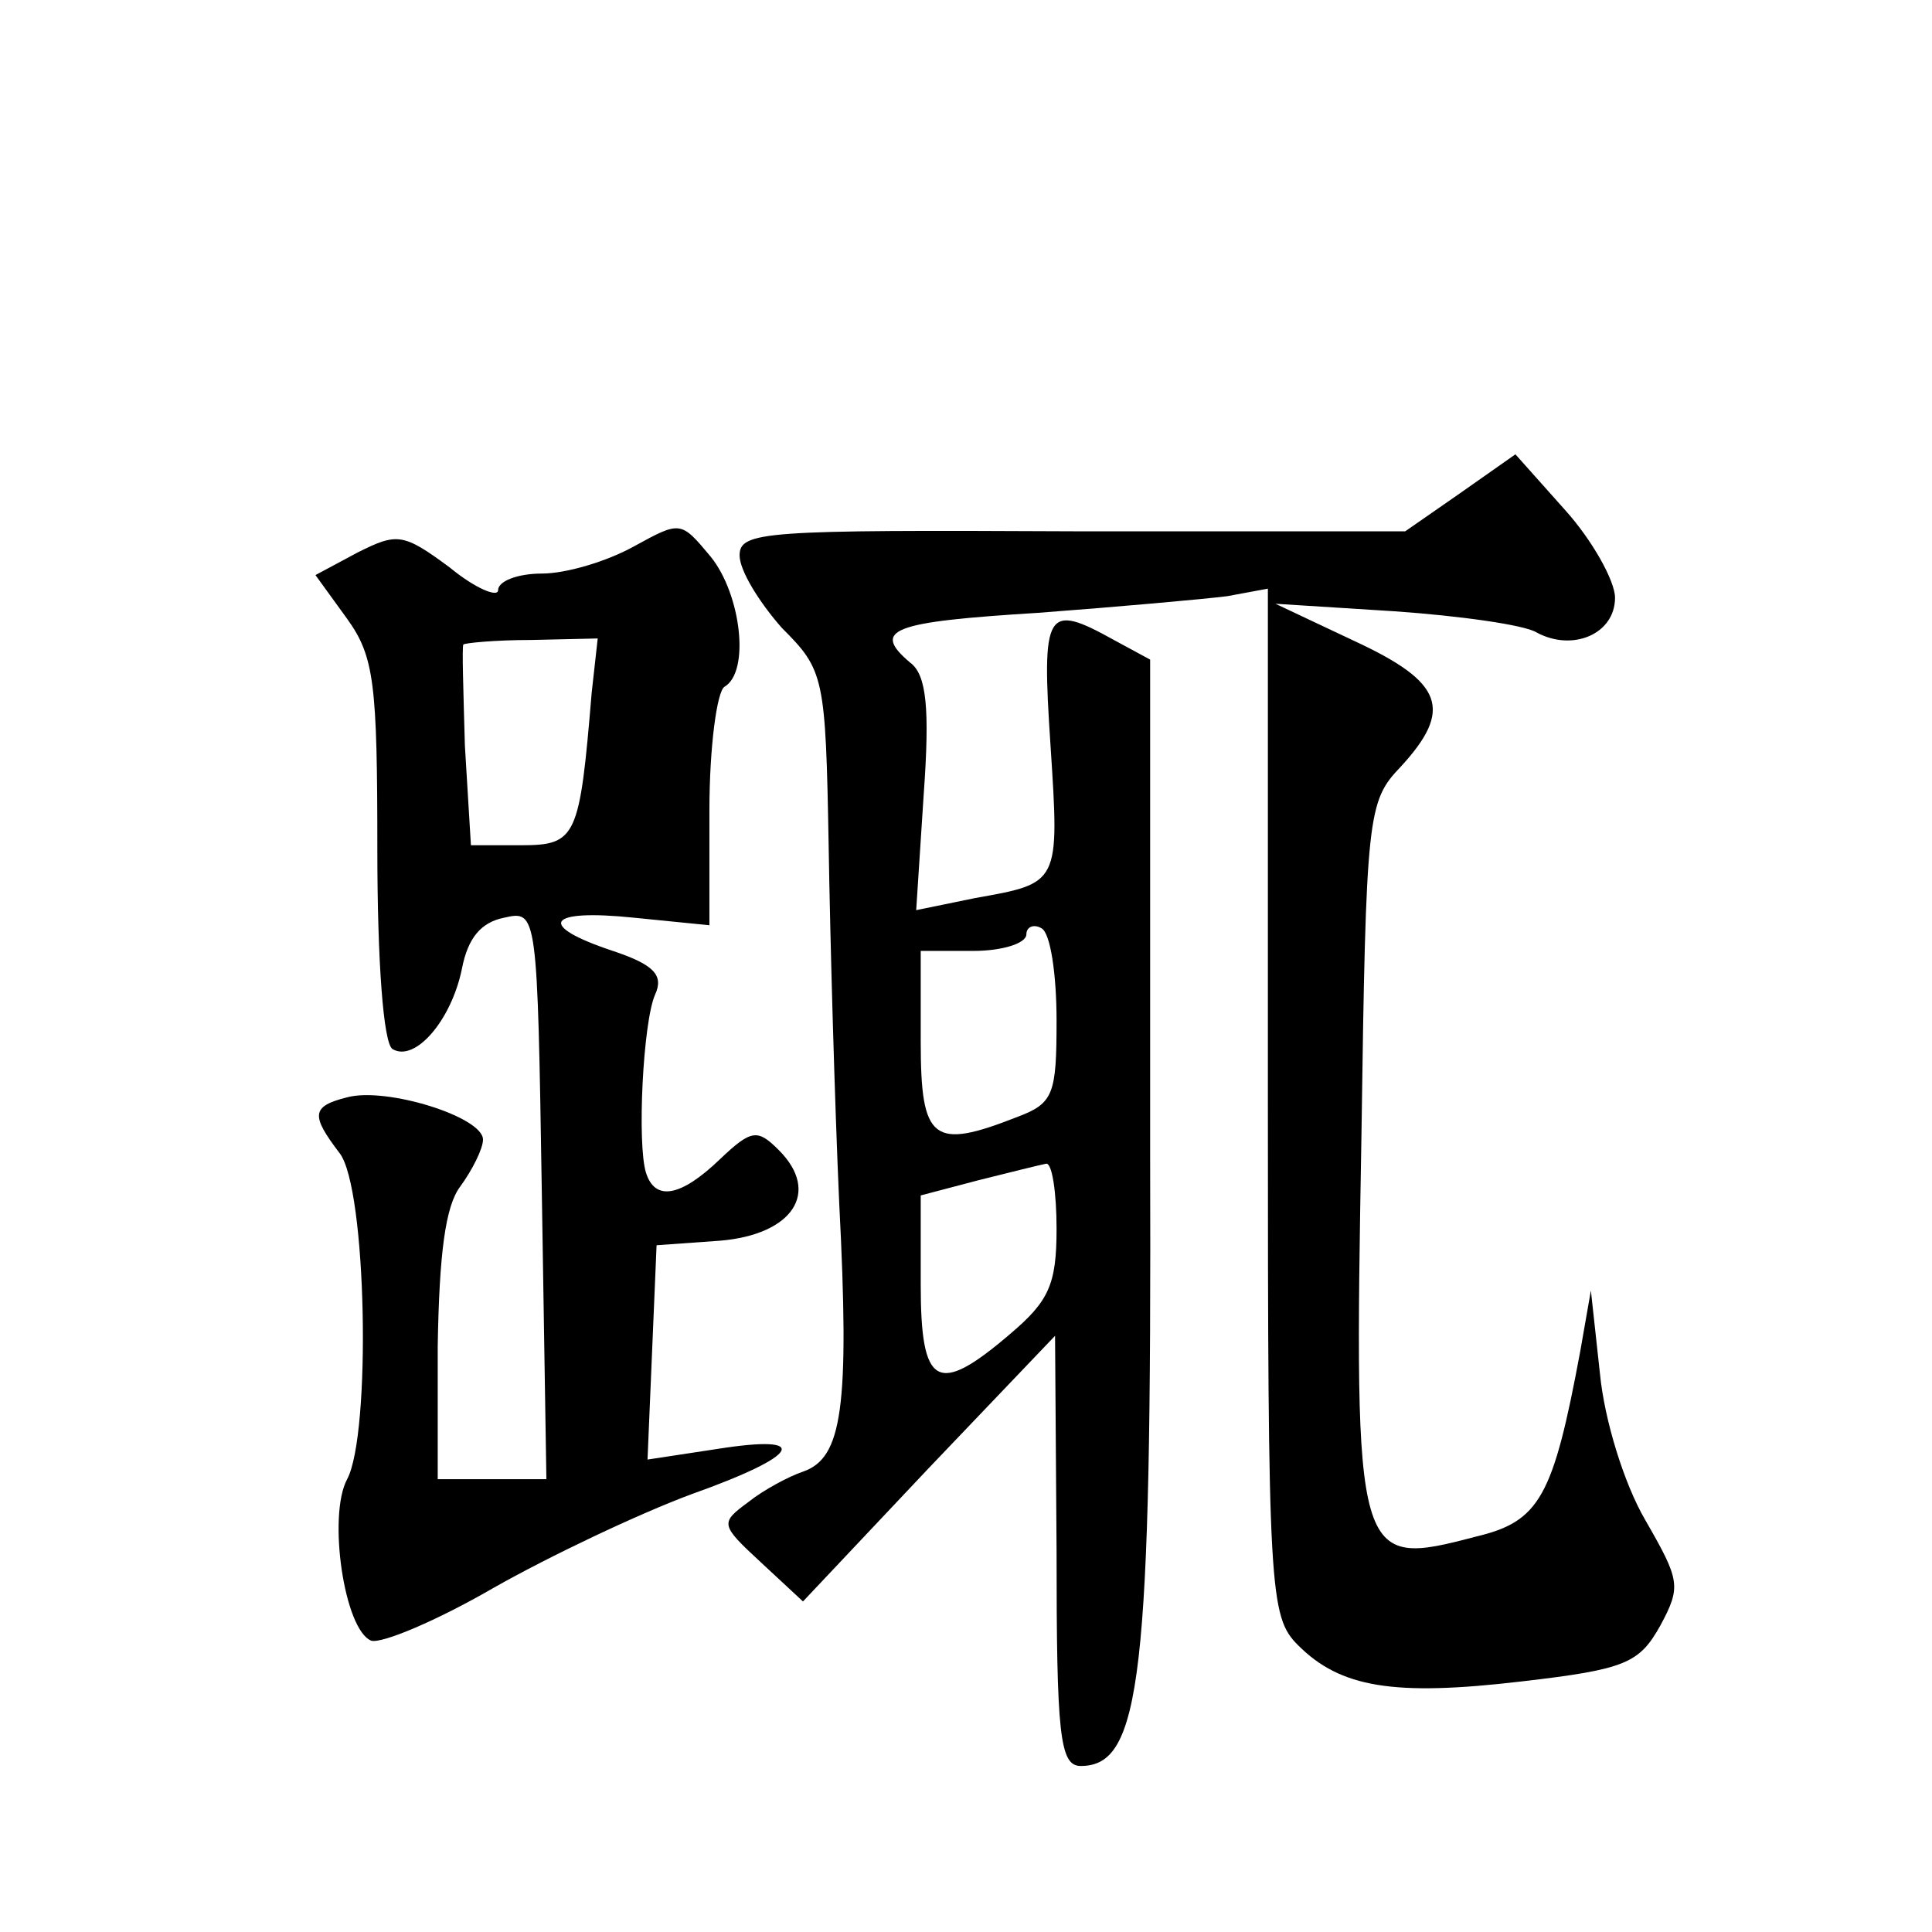
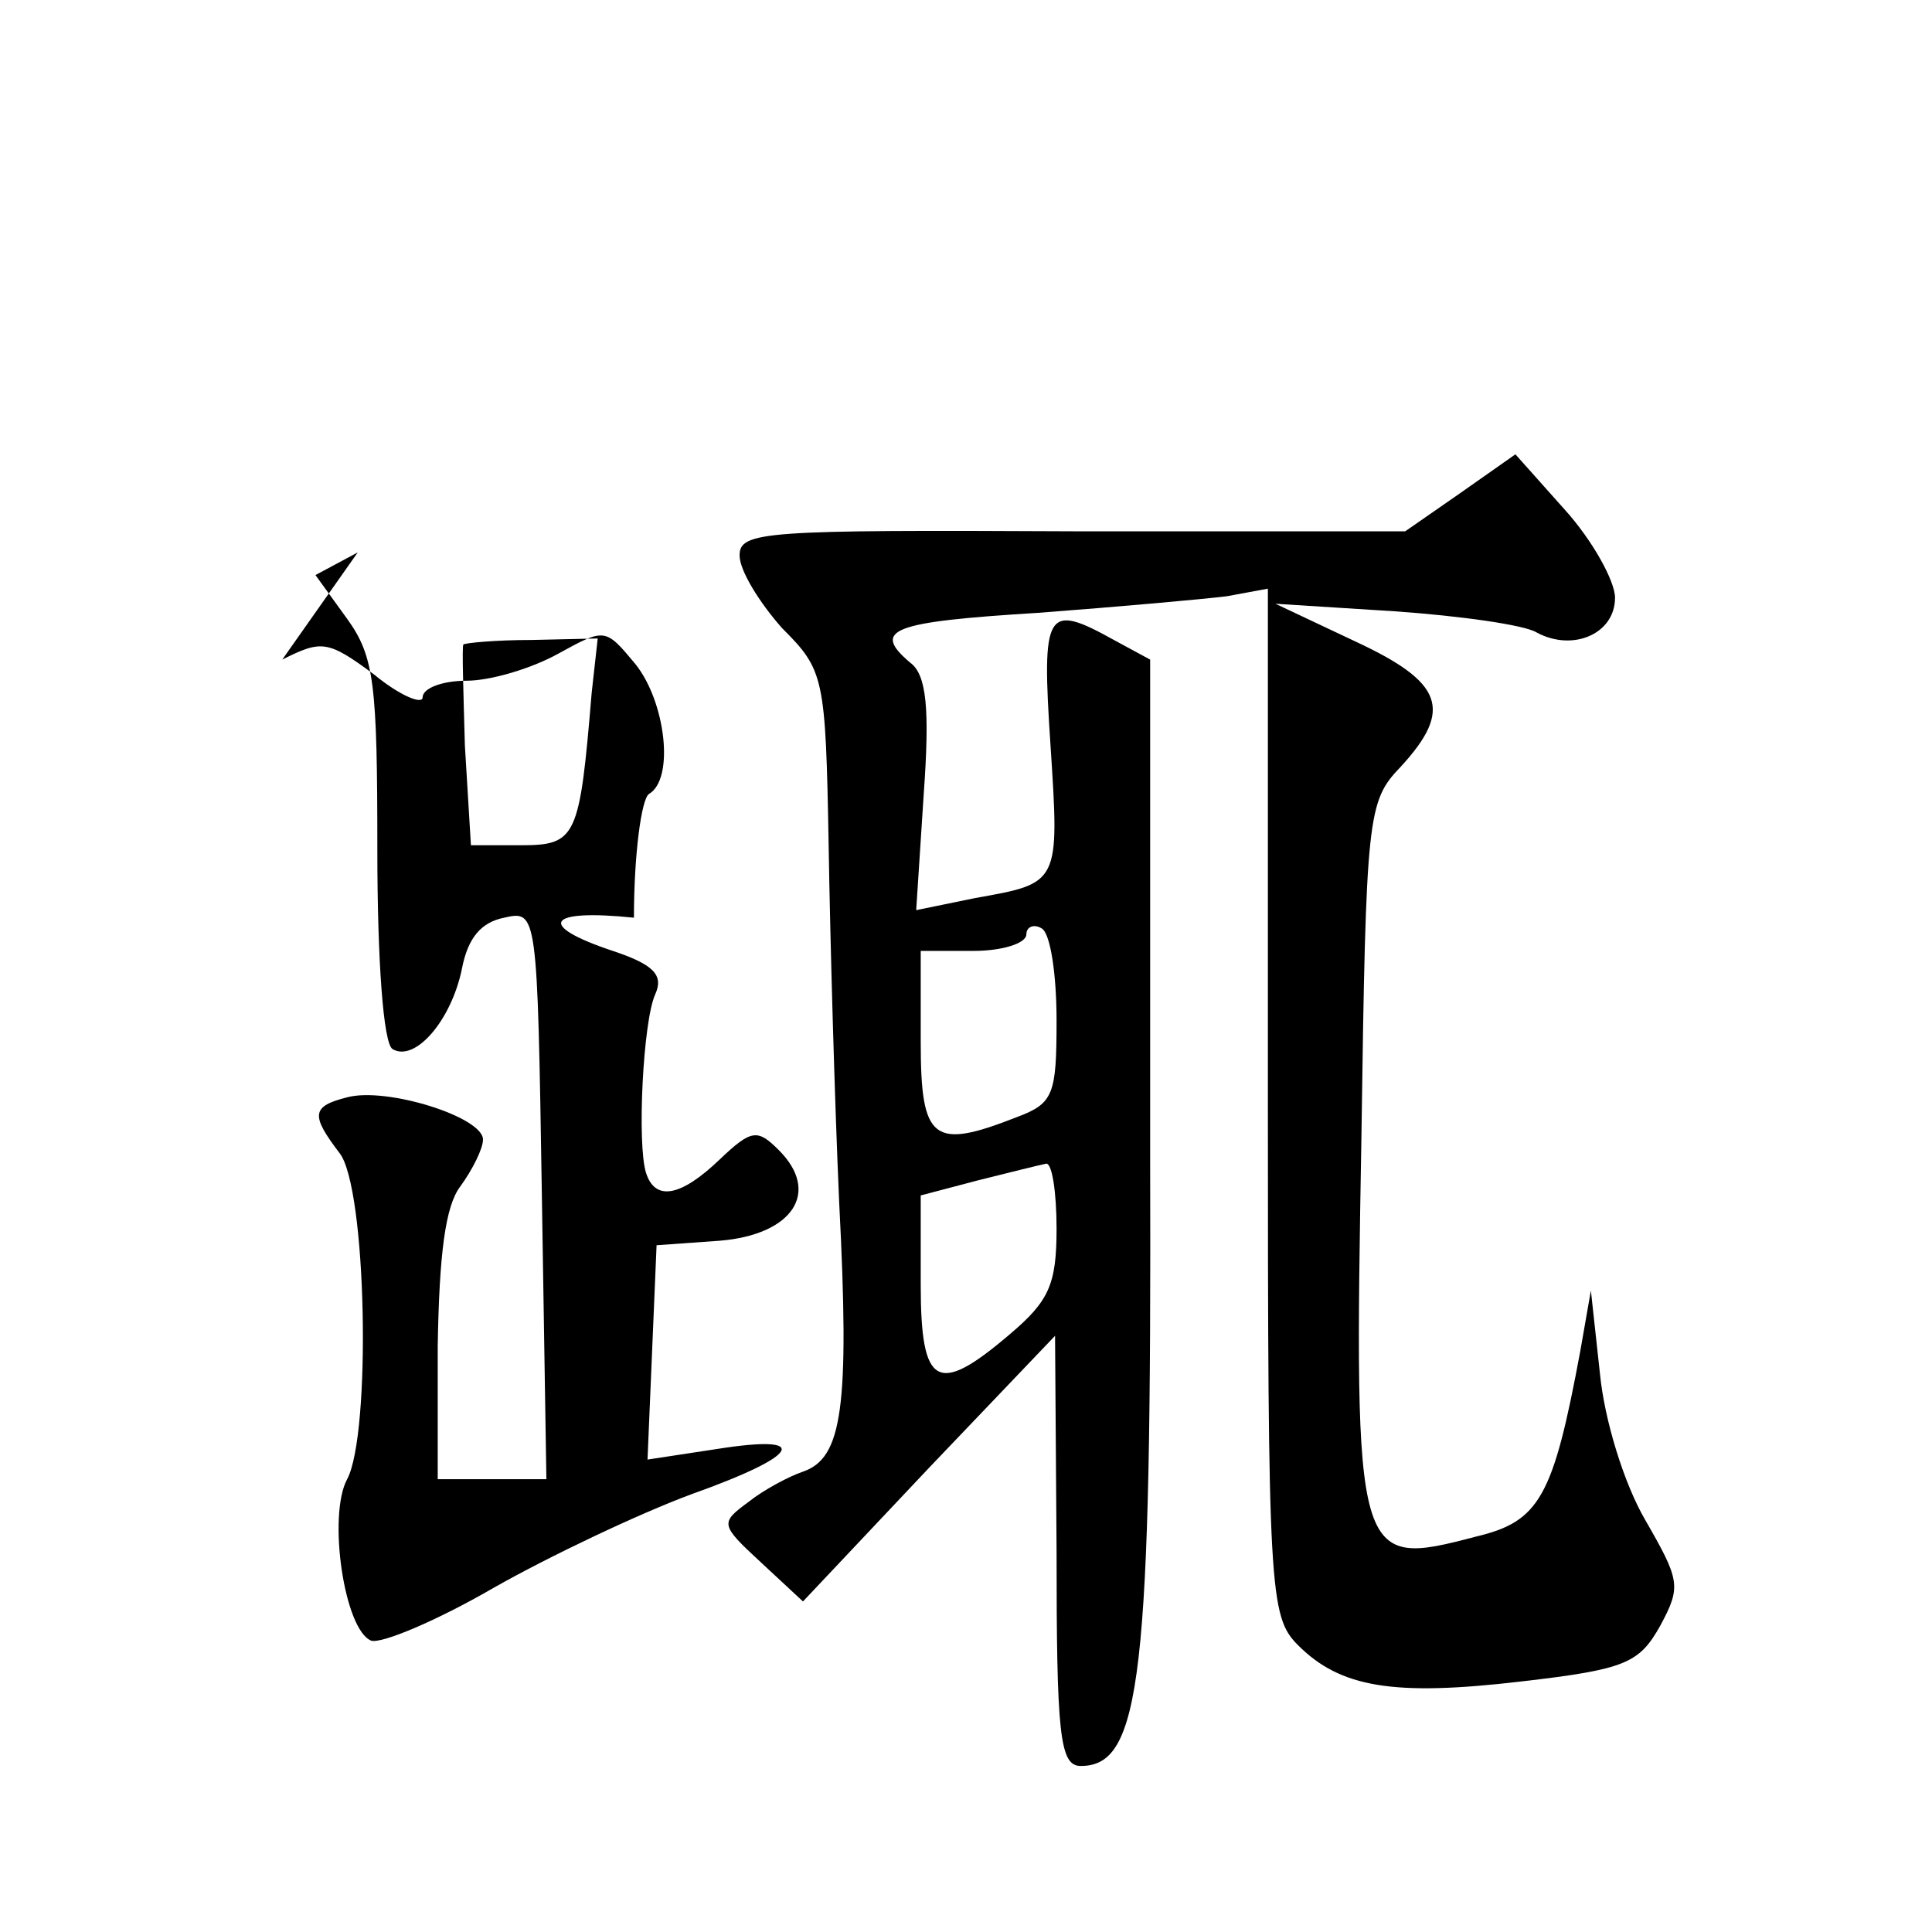
<svg xmlns="http://www.w3.org/2000/svg" version="1.0" width="128pt" height="128pt" viewBox="0 0 128 128" preserveAspectRatio="xMidYMid meet">
  <g transform="translate(0,128) scale(0.1,-0.1)" fill="#0" stroke="none">
-     <path d="M967 953 l-36 -25 -220 0 c-205 1 -221 0 -221 -16 0 -10 13 -31 28 -48 28 -28 29 -32 31 -144 1 -63 4 -170 7 -237 7 -136 2 -169 -24 -178 -9 -3 -26 -12 -36 -20 -19 -14 -19 -15 8 -40 l28 -26 83 88 84 88 1 -142 c0 -122 2 -143 16 -143 40 0 47 58 46 404 l0 329 -24 13 c-45 25 -48 20 -42 -70 6 -92 6 -91 -50 -101 l-39 -8 5 77 c4 56 2 79 -9 87 -26 22 -12 27 85 33 53 4 109 9 125 11 l27 5 0 -340 c0 -325 1 -341 20 -360 28 -28 63 -34 148 -24 69 8 78 12 92 37 14 26 13 30 -10 70 -14 24 -27 66 -30 97 l-6 55 -7 -40 c-18 -97 -27 -113 -69 -123 -80 -21 -81 -19 -76 266 3 213 4 221 26 244 35 38 28 56 -30 83 l-53 25 79 -5 c43 -3 86 -9 94 -14 24 -13 52 -1 52 23 0 11 -15 38 -33 58 l-33 37 -37 -26z m-267 -349 c0 -49 -2 -55 -26 -64 -56 -22 -64 -16 -64 50 l0 60 35 0 c19 0 35 5 35 11 0 5 5 7 10 4 6 -3 10 -31 10 -61z m0 -138 c0 -37 -5 -48 -31 -70 -48 -41 -59 -35 -59 33 l0 59 38 10 c20 5 40 10 45 11 4 1 7 -19 7 -43z M237 914 l-28 -15 21 -29 c18 -25 20 -43 20 -153 0 -74 4 -128 10 -132 15 -9 39 19 46 53 4 21 13 31 28 34 22 5 22 4 25 -184 l3 -188 -36 0 -36 0 0 88 c1 61 5 93 15 106 8 11 15 25 15 31 0 15 -64 35 -90 28 -24 -6 -24 -12 -5 -37 18 -23 21 -186 5 -216 -13 -24 -2 -100 16 -107 7 -2 43 13 81 35 37 21 96 49 131 62 73 26 80 40 17 30 l-46 -7 3 71 3 71 42 3 c48 4 67 32 39 60 -14 14 -18 14 -39 -6 -26 -25 -43 -28 -49 -9 -6 19 -2 100 6 118 6 13 -1 20 -28 29 -51 17 -44 28 14 22 l50 -5 0 76 c0 42 5 79 10 82 17 10 11 61 -9 86 -20 24 -20 24 -51 7 -18 -10 -45 -18 -61 -18 -16 0 -29 -5 -29 -11 0 -5 -15 1 -32 15 -31 23 -35 23 -61 10z m155 -93 c-8 -96 -10 -101 -47 -101 l-33 0 -4 66 c-1 36 -2 66 -1 67 1 1 21 3 45 3 l44 1 -4 -36z" />
+     <path d="M967 953 l-36 -25 -220 0 c-205 1 -221 0 -221 -16 0 -10 13 -31 28 -48 28 -28 29 -32 31 -144 1 -63 4 -170 7 -237 7 -136 2 -169 -24 -178 -9 -3 -26 -12 -36 -20 -19 -14 -19 -15 8 -40 l28 -26 83 88 84 88 1 -142 c0 -122 2 -143 16 -143 40 0 47 58 46 404 l0 329 -24 13 c-45 25 -48 20 -42 -70 6 -92 6 -91 -50 -101 l-39 -8 5 77 c4 56 2 79 -9 87 -26 22 -12 27 85 33 53 4 109 9 125 11 l27 5 0 -340 c0 -325 1 -341 20 -360 28 -28 63 -34 148 -24 69 8 78 12 92 37 14 26 13 30 -10 70 -14 24 -27 66 -30 97 l-6 55 -7 -40 c-18 -97 -27 -113 -69 -123 -80 -21 -81 -19 -76 266 3 213 4 221 26 244 35 38 28 56 -30 83 l-53 25 79 -5 c43 -3 86 -9 94 -14 24 -13 52 -1 52 23 0 11 -15 38 -33 58 l-33 37 -37 -26z m-267 -349 c0 -49 -2 -55 -26 -64 -56 -22 -64 -16 -64 50 l0 60 35 0 c19 0 35 5 35 11 0 5 5 7 10 4 6 -3 10 -31 10 -61z m0 -138 c0 -37 -5 -48 -31 -70 -48 -41 -59 -35 -59 33 l0 59 38 10 c20 5 40 10 45 11 4 1 7 -19 7 -43z M237 914 l-28 -15 21 -29 c18 -25 20 -43 20 -153 0 -74 4 -128 10 -132 15 -9 39 19 46 53 4 21 13 31 28 34 22 5 22 4 25 -184 l3 -188 -36 0 -36 0 0 88 c1 61 5 93 15 106 8 11 15 25 15 31 0 15 -64 35 -90 28 -24 -6 -24 -12 -5 -37 18 -23 21 -186 5 -216 -13 -24 -2 -100 16 -107 7 -2 43 13 81 35 37 21 96 49 131 62 73 26 80 40 17 30 l-46 -7 3 71 3 71 42 3 c48 4 67 32 39 60 -14 14 -18 14 -39 -6 -26 -25 -43 -28 -49 -9 -6 19 -2 100 6 118 6 13 -1 20 -28 29 -51 17 -44 28 14 22 c0 42 5 79 10 82 17 10 11 61 -9 86 -20 24 -20 24 -51 7 -18 -10 -45 -18 -61 -18 -16 0 -29 -5 -29 -11 0 -5 -15 1 -32 15 -31 23 -35 23 -61 10z m155 -93 c-8 -96 -10 -101 -47 -101 l-33 0 -4 66 c-1 36 -2 66 -1 67 1 1 21 3 45 3 l44 1 -4 -36z" />
  </g>
</svg>